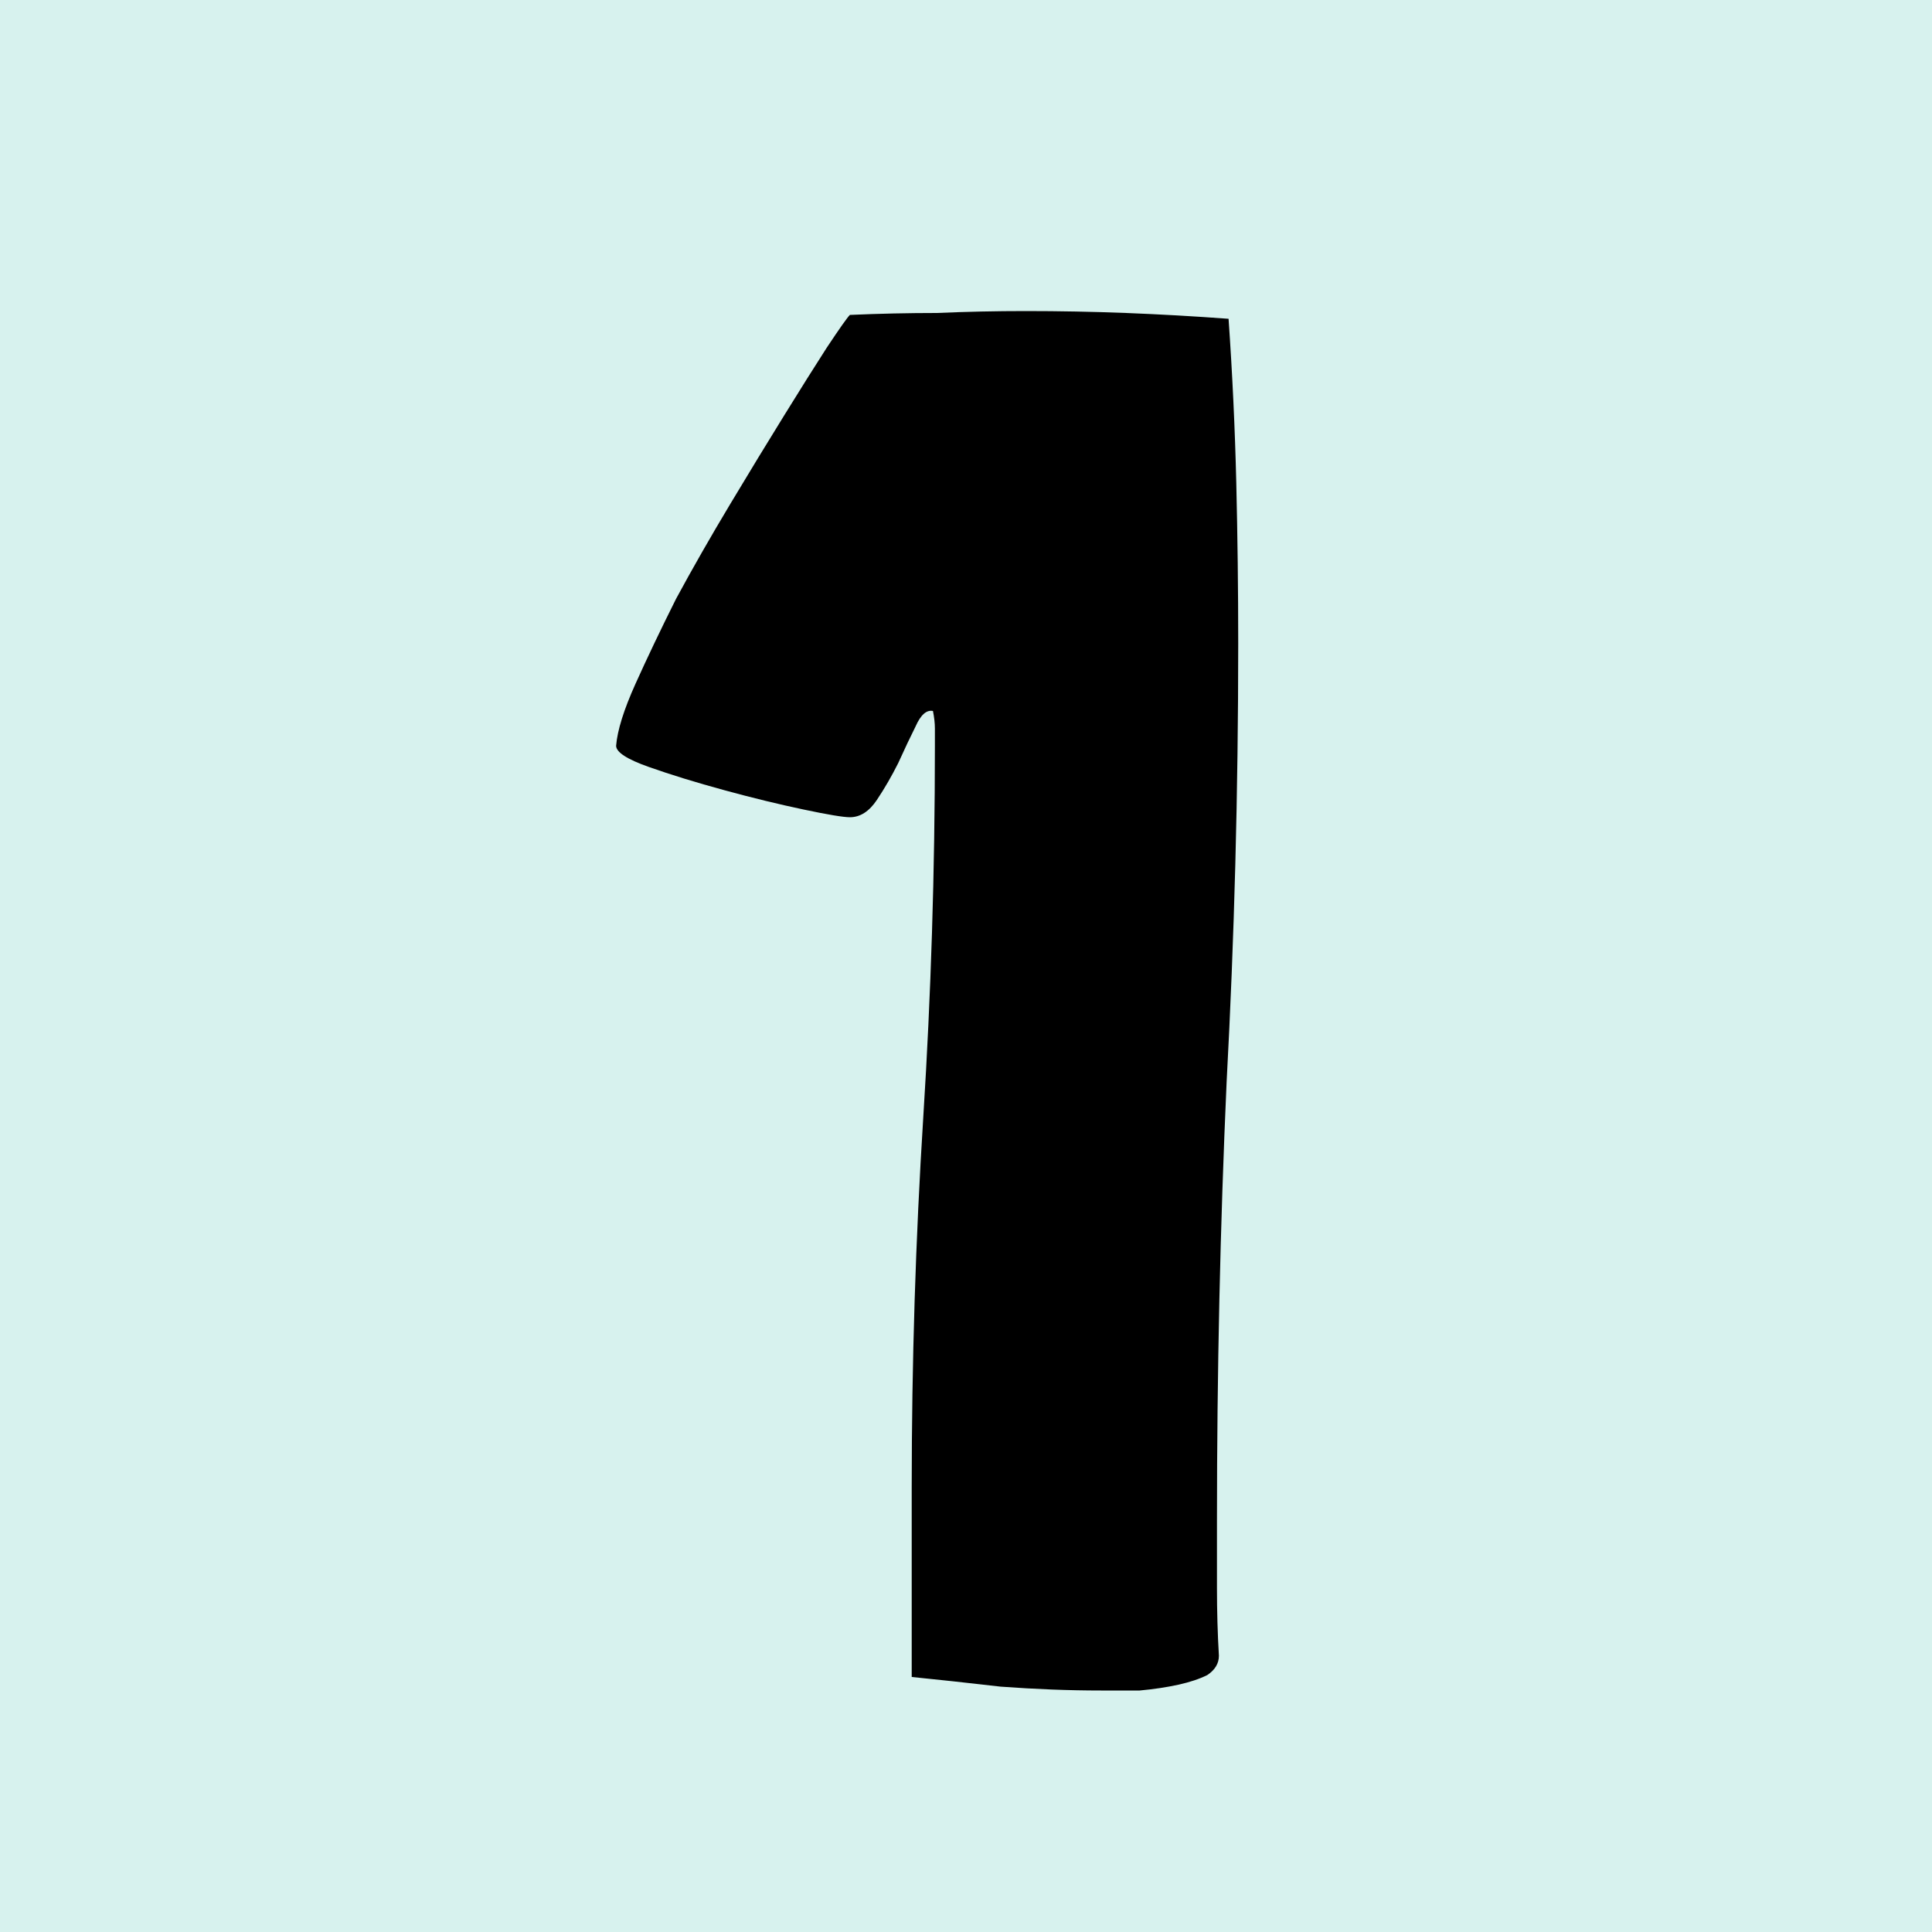
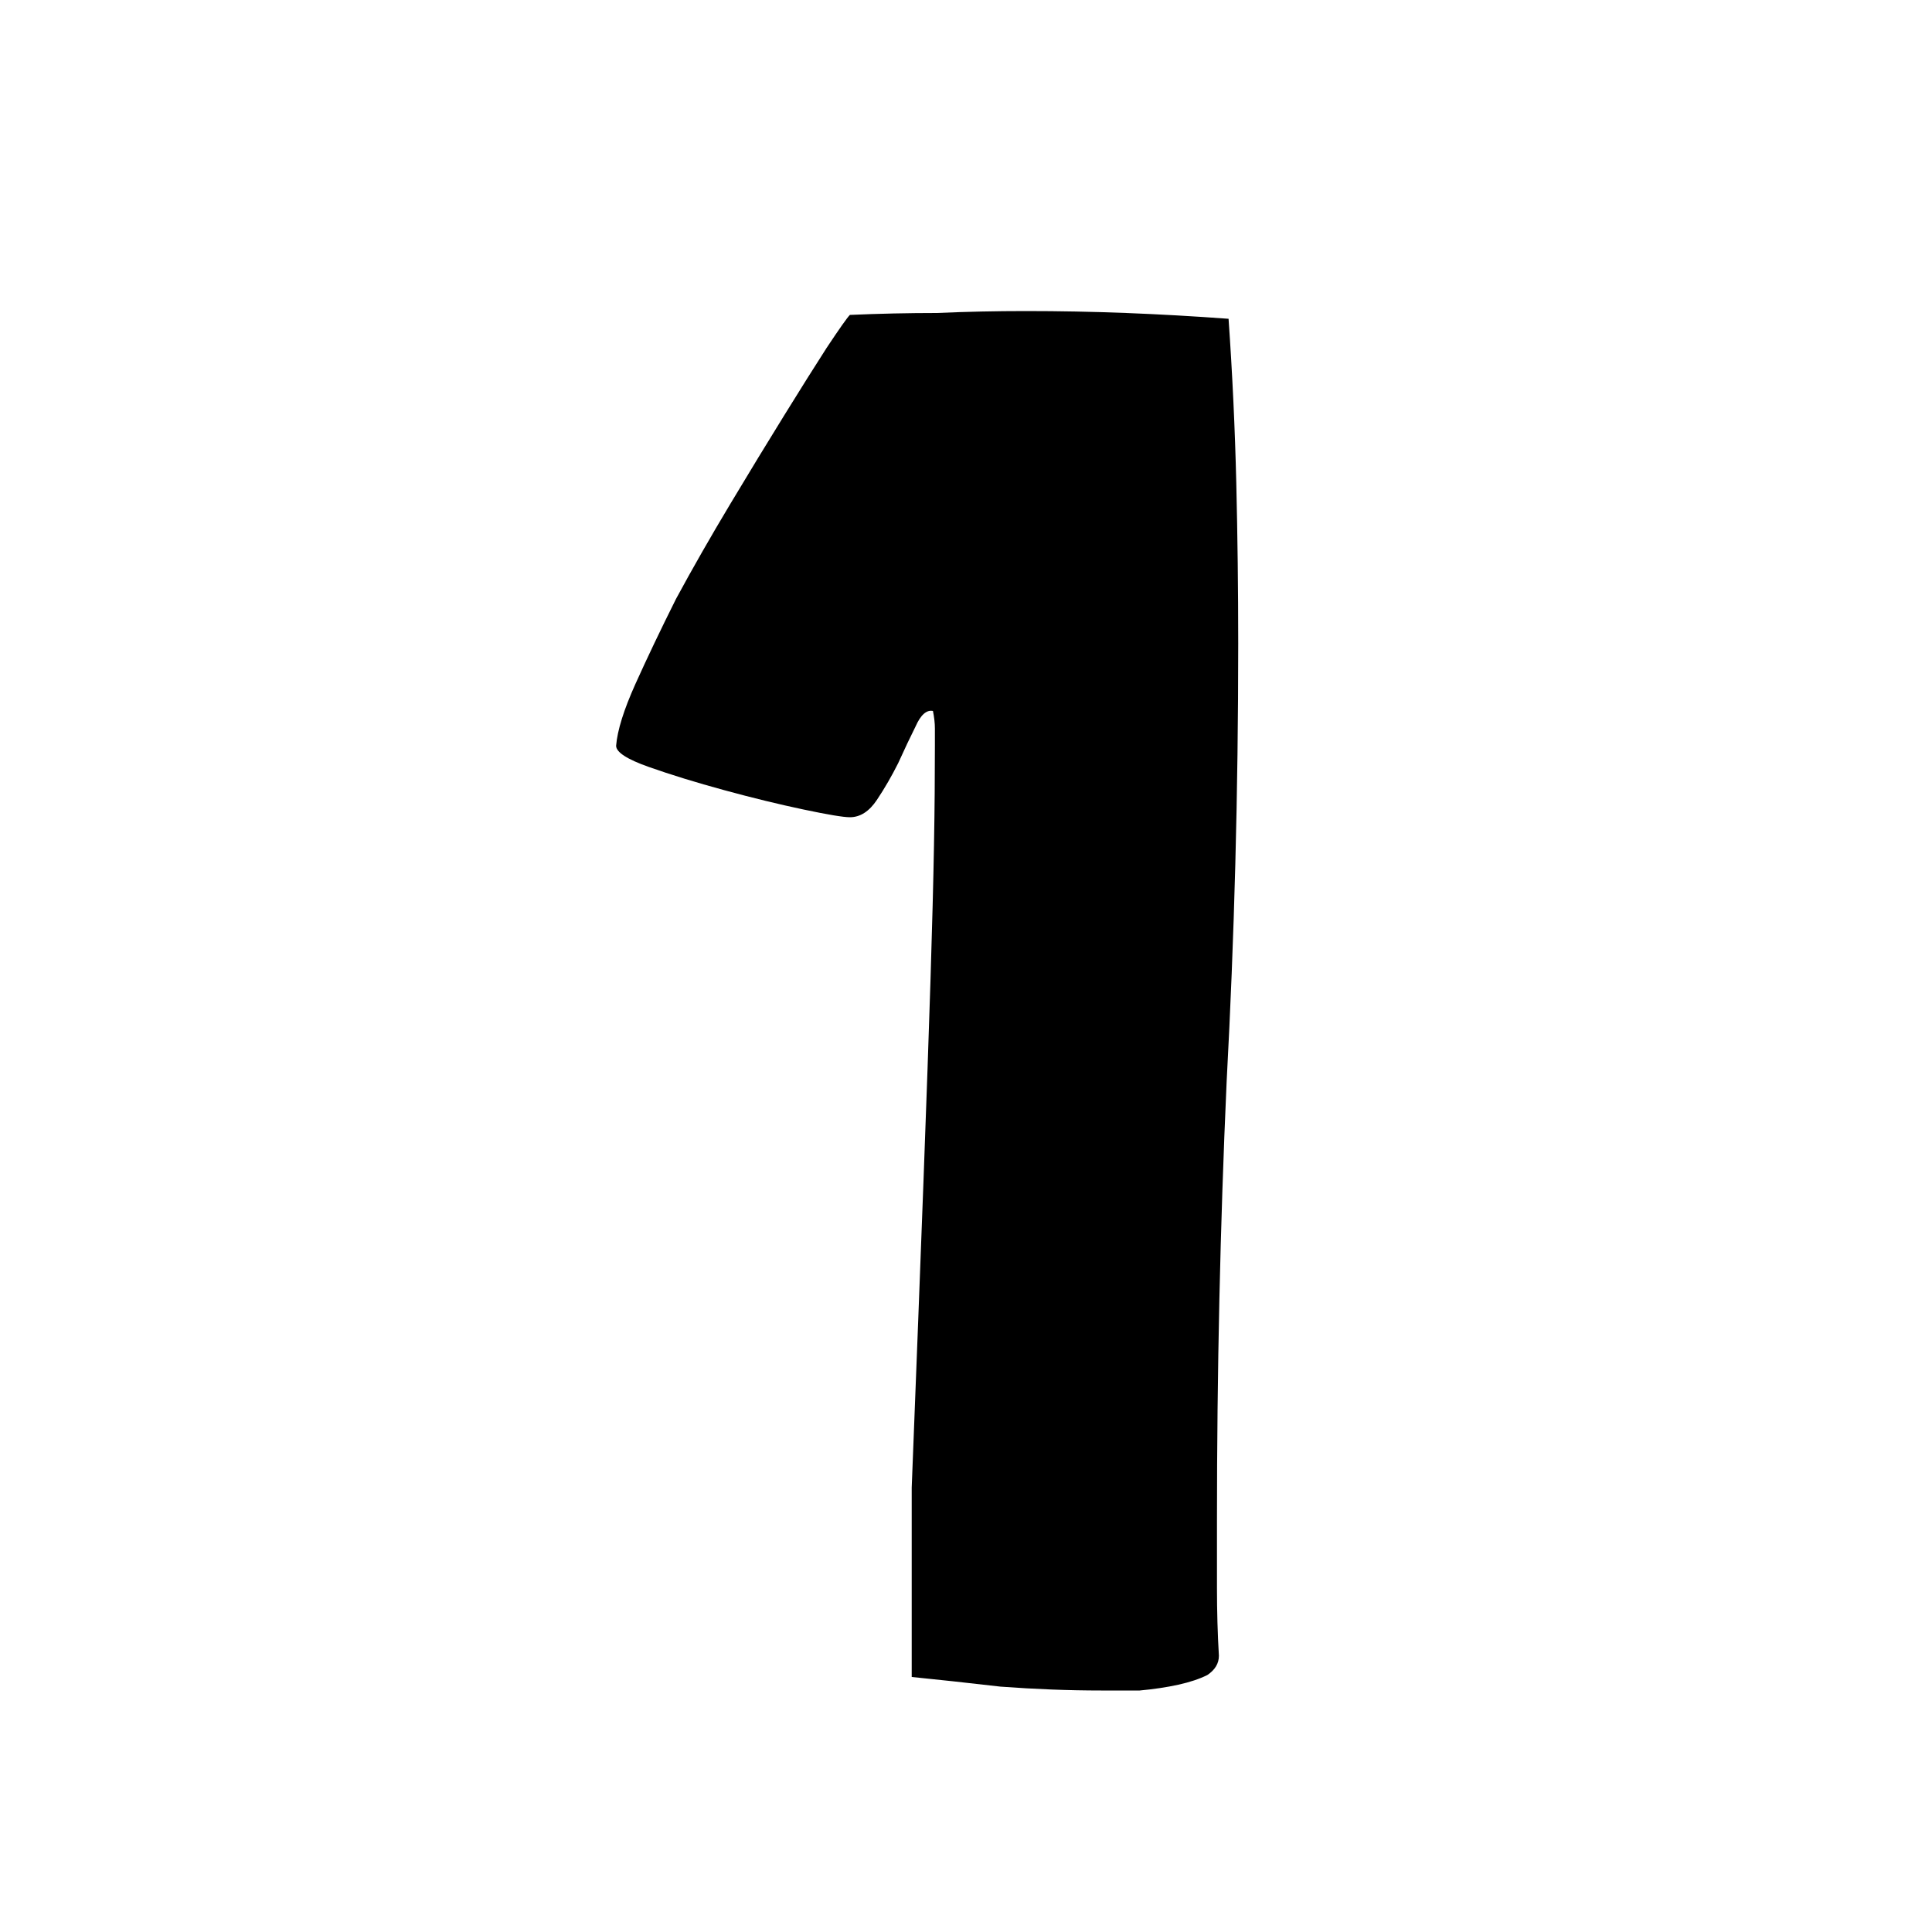
<svg xmlns="http://www.w3.org/2000/svg" width="40" height="40" viewBox="0 0 40 40" fill="none">
-   <rect width="40" height="40" fill="#D7F2EE" />
-   <path d="M25.196 32.88C25.196 33.36 25.209 33.827 25.236 34.28C25.236 34.44 25.156 34.573 24.996 34.68C24.836 34.76 24.636 34.827 24.396 34.88C24.156 34.933 23.889 34.973 23.596 35C23.302 35 23.036 35 22.796 35C22.129 35 21.436 34.973 20.716 34.92C20.022 34.84 19.409 34.773 18.876 34.72V34.68V30.8C18.876 28.213 18.956 25.653 19.116 23.12C19.276 20.587 19.356 18.027 19.356 15.44C19.356 15.307 19.356 15.187 19.356 15.08C19.356 14.973 19.342 14.853 19.316 14.72C19.182 14.693 19.062 14.8 18.956 15.04C18.849 15.253 18.729 15.507 18.596 15.8C18.462 16.067 18.316 16.32 18.156 16.56C17.996 16.8 17.809 16.92 17.596 16.92C17.462 16.92 17.142 16.867 16.636 16.76C16.129 16.653 15.582 16.52 14.996 16.36C14.409 16.2 13.889 16.04 13.436 15.88C12.982 15.72 12.756 15.573 12.756 15.44C12.782 15.12 12.916 14.693 13.156 14.16C13.396 13.627 13.676 13.04 13.996 12.4C14.342 11.76 14.716 11.107 15.116 10.44C15.516 9.773 15.889 9.16 16.236 8.6C16.582 8.04 16.876 7.573 17.116 7.2C17.382 6.8 17.542 6.573 17.596 6.52C18.209 6.493 18.809 6.48 19.396 6.48C20.009 6.453 20.622 6.44 21.236 6.44C21.929 6.44 22.622 6.453 23.316 6.48C24.009 6.507 24.716 6.547 25.436 6.6C25.516 7.747 25.569 8.88 25.596 10C25.622 11.093 25.636 12.2 25.636 13.32C25.636 16.387 25.556 19.413 25.396 22.4C25.262 25.387 25.196 28.413 25.196 31.48C25.196 31.933 25.196 32.4 25.196 32.88Z" fill="black" />
+   <path d="M25.196 32.88C25.196 33.36 25.209 33.827 25.236 34.28C25.236 34.44 25.156 34.573 24.996 34.68C24.836 34.76 24.636 34.827 24.396 34.88C24.156 34.933 23.889 34.973 23.596 35C23.302 35 23.036 35 22.796 35C22.129 35 21.436 34.973 20.716 34.92C20.022 34.84 19.409 34.773 18.876 34.72V34.68V30.8C19.276 20.587 19.356 18.027 19.356 15.44C19.356 15.307 19.356 15.187 19.356 15.08C19.356 14.973 19.342 14.853 19.316 14.72C19.182 14.693 19.062 14.8 18.956 15.04C18.849 15.253 18.729 15.507 18.596 15.8C18.462 16.067 18.316 16.32 18.156 16.56C17.996 16.8 17.809 16.92 17.596 16.92C17.462 16.92 17.142 16.867 16.636 16.76C16.129 16.653 15.582 16.52 14.996 16.36C14.409 16.2 13.889 16.04 13.436 15.88C12.982 15.72 12.756 15.573 12.756 15.44C12.782 15.12 12.916 14.693 13.156 14.16C13.396 13.627 13.676 13.04 13.996 12.4C14.342 11.76 14.716 11.107 15.116 10.44C15.516 9.773 15.889 9.16 16.236 8.6C16.582 8.04 16.876 7.573 17.116 7.2C17.382 6.8 17.542 6.573 17.596 6.52C18.209 6.493 18.809 6.48 19.396 6.48C20.009 6.453 20.622 6.44 21.236 6.44C21.929 6.44 22.622 6.453 23.316 6.48C24.009 6.507 24.716 6.547 25.436 6.6C25.516 7.747 25.569 8.88 25.596 10C25.622 11.093 25.636 12.2 25.636 13.32C25.636 16.387 25.556 19.413 25.396 22.4C25.262 25.387 25.196 28.413 25.196 31.48C25.196 31.933 25.196 32.4 25.196 32.88Z" fill="black" />
</svg>